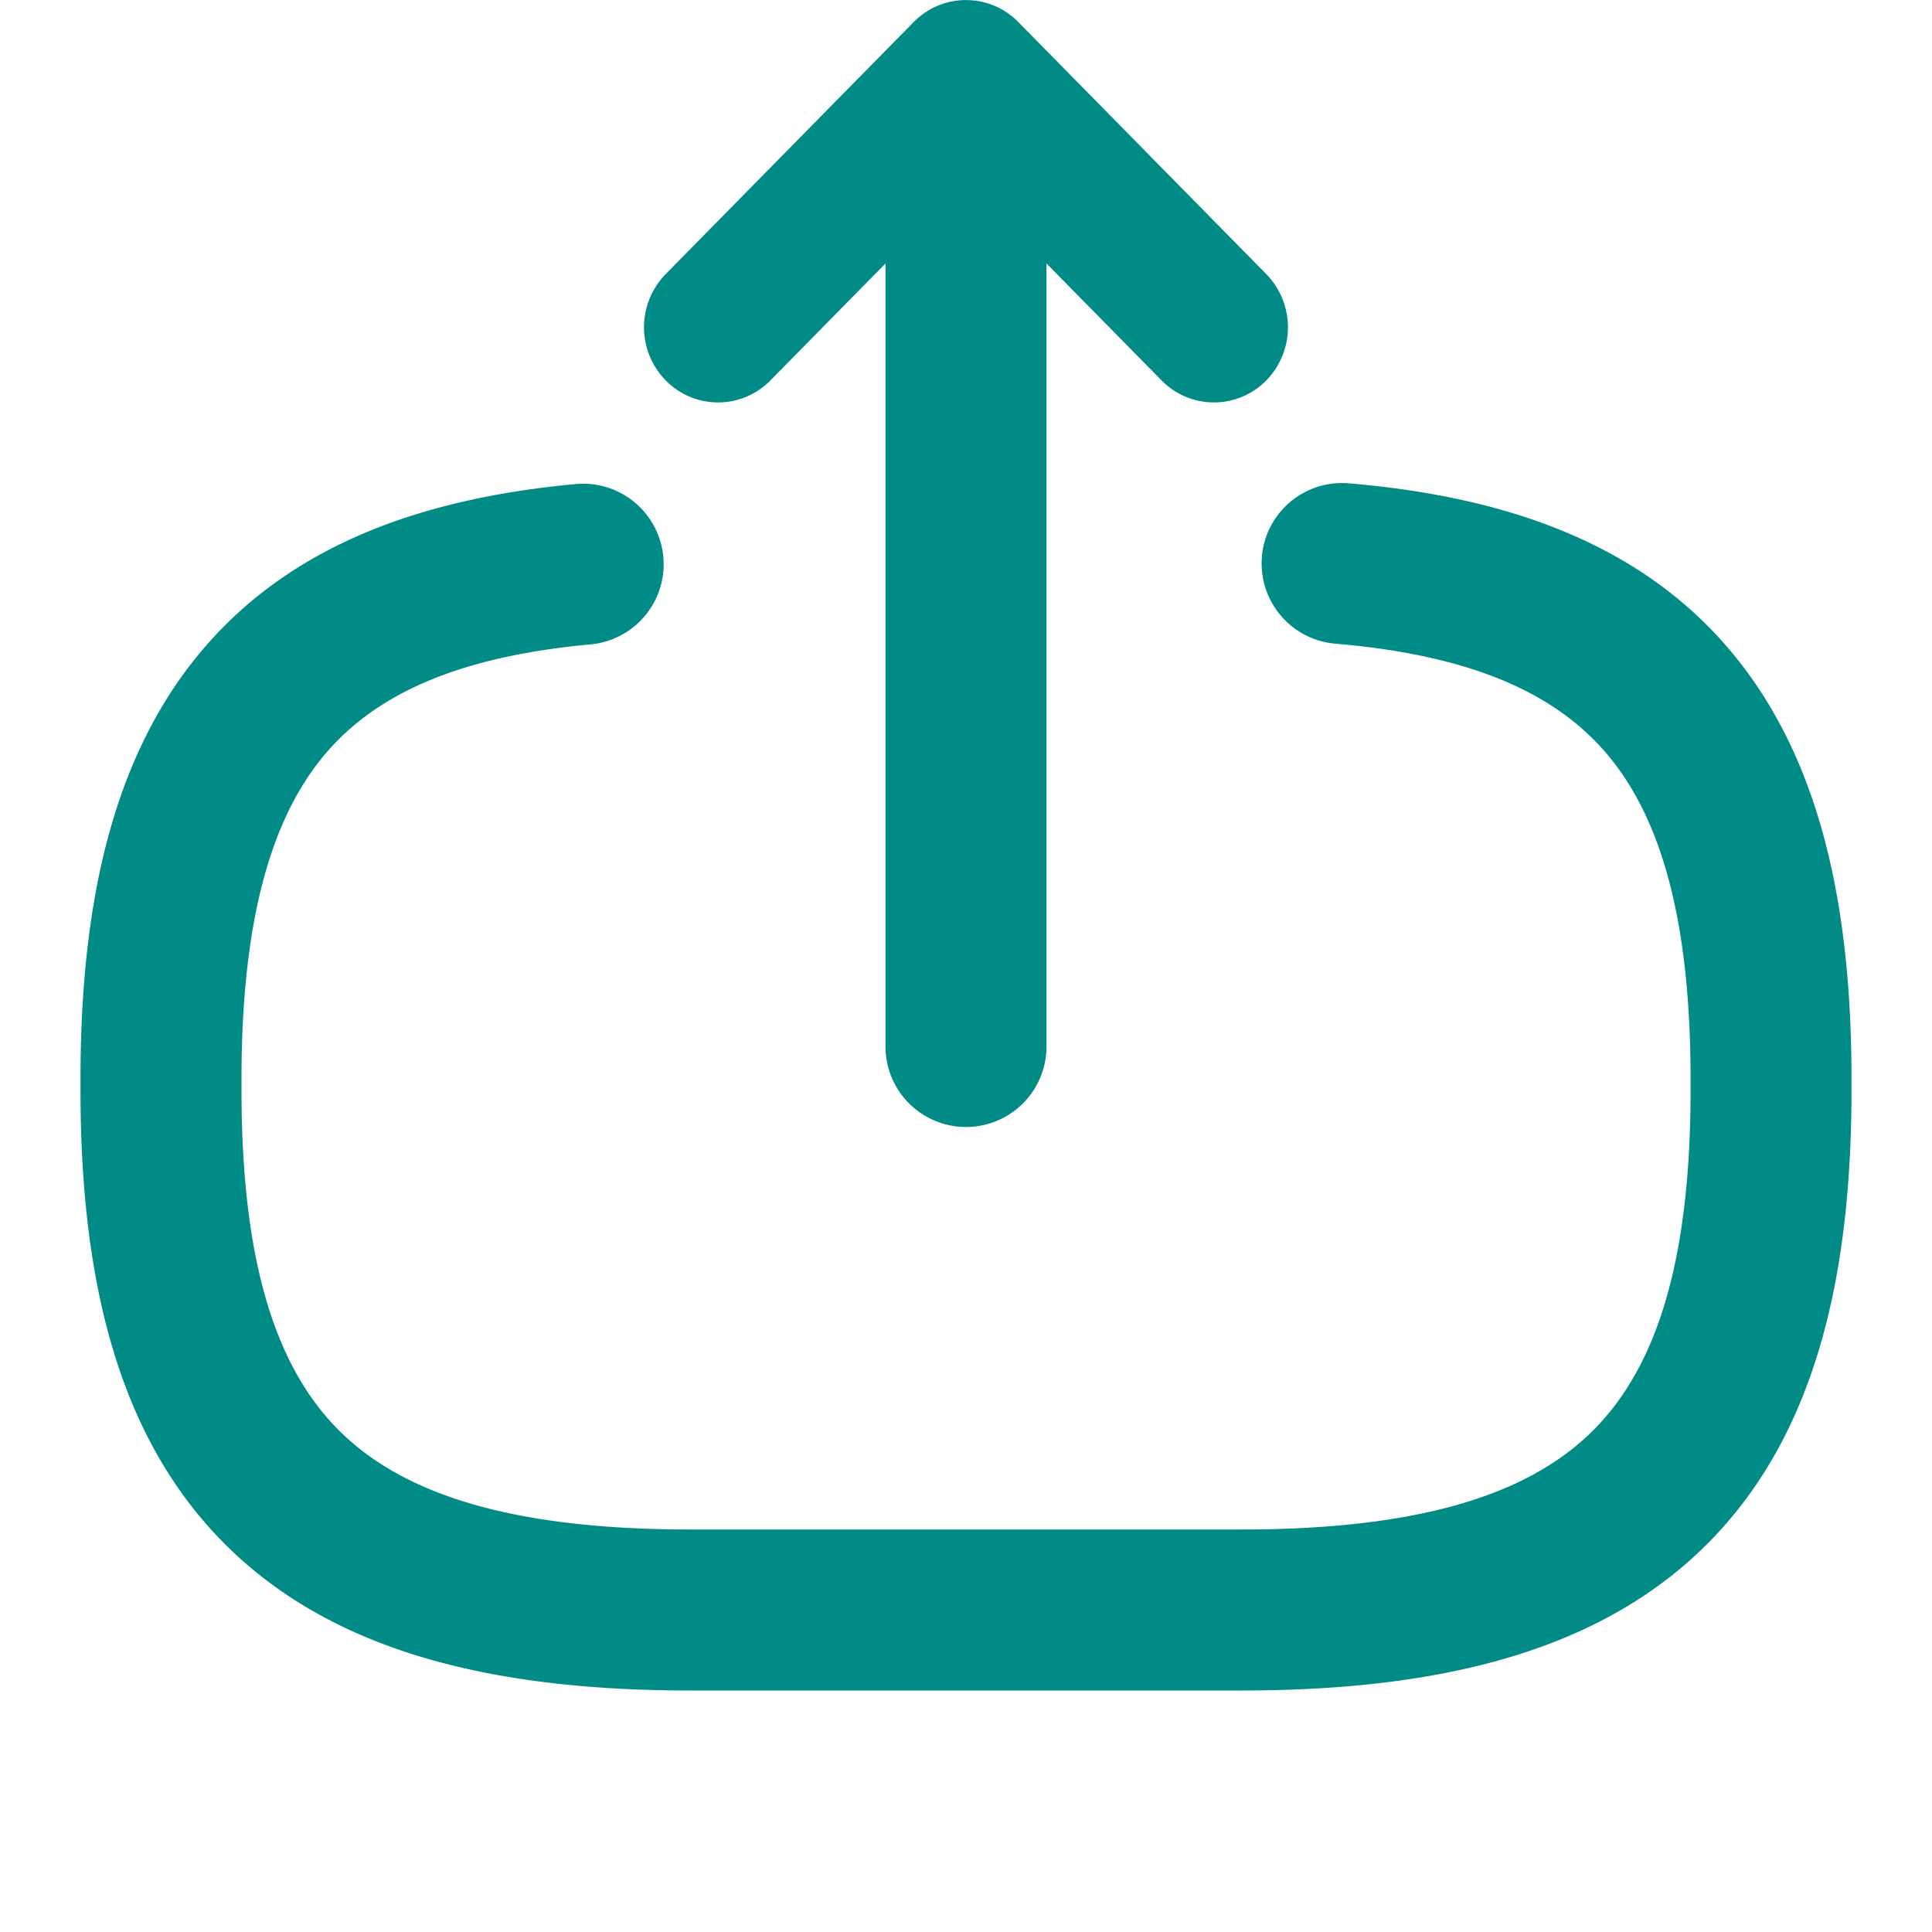
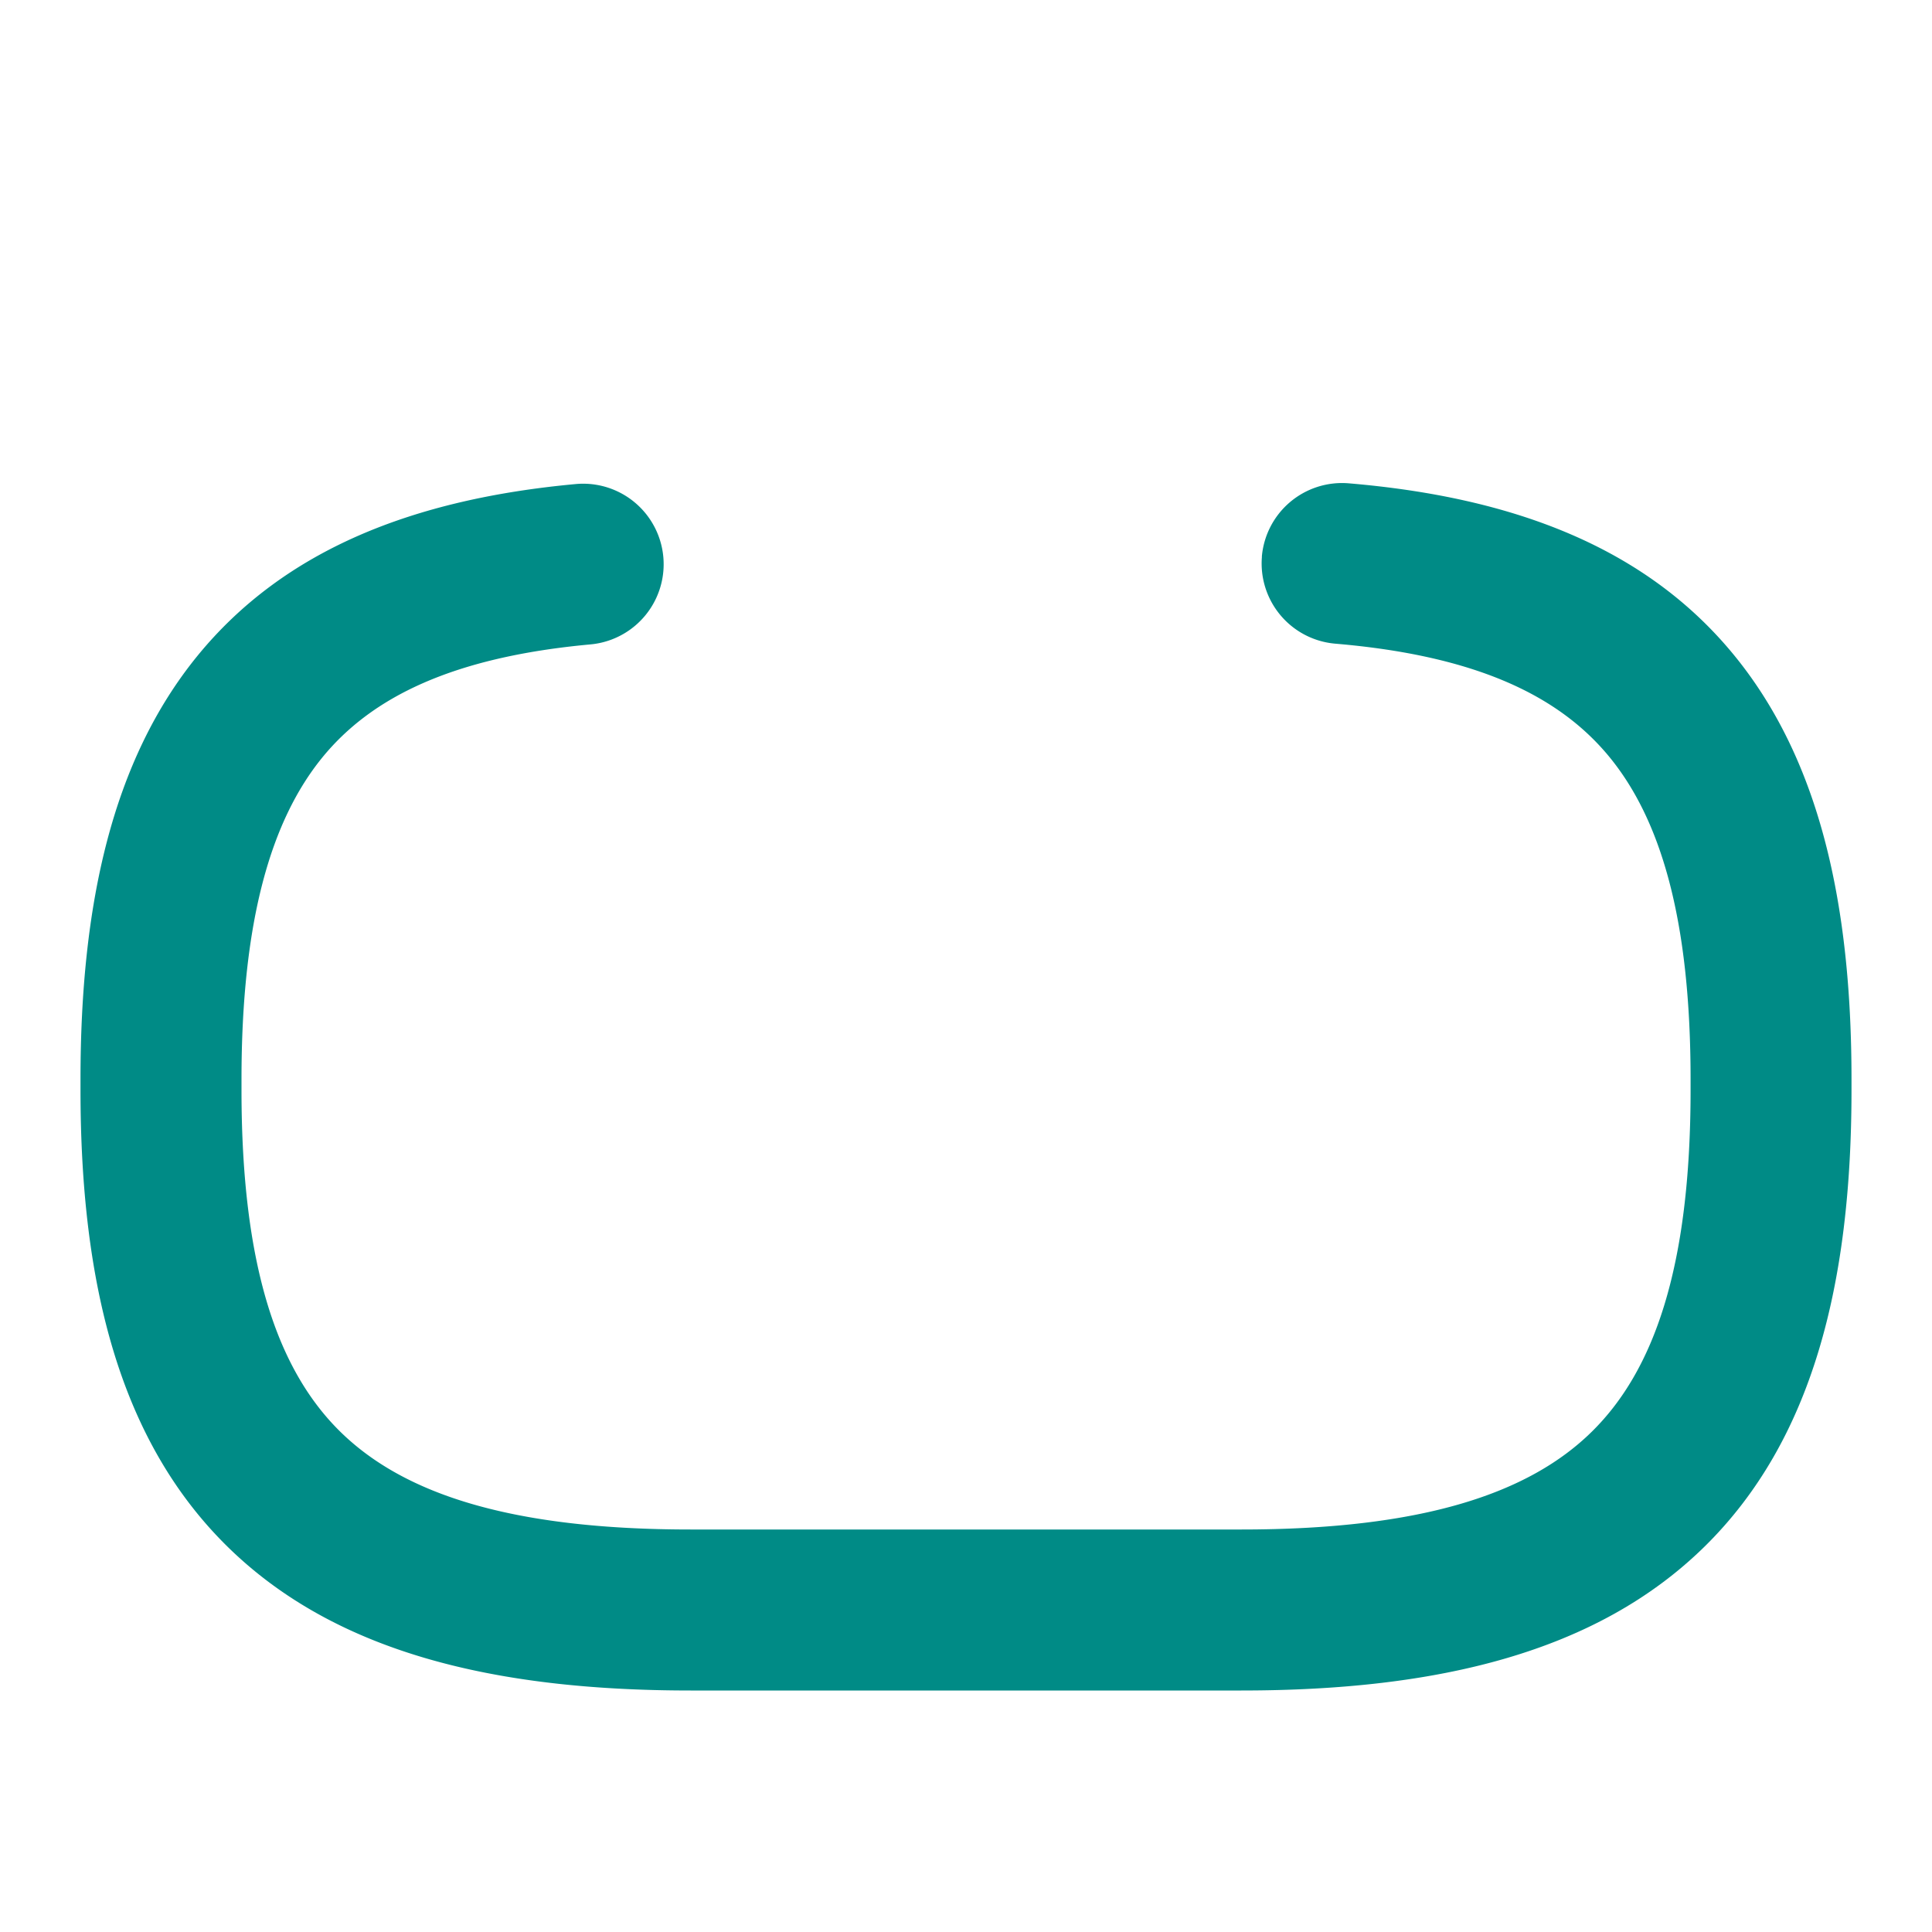
<svg xmlns="http://www.w3.org/2000/svg" width="24" height="24" fill="none">
-   <path d="M12.65.274a.91.91 0 0 0-1.3 0l-3.08 3.13a.945.945 0 0 0 0 1.322.91.91 0 0 0 1.3 0L11 3.273V13a1 1 0 1 0 2 0V3.273l1.43 1.453a.91.91 0 0 0 1.3 0 .945.945 0 0 0 0-1.321L12.65.274Z" fill="#008B86" />
  <path d="M15.675 6.916a1 1 0 0 1 1.08-.912c2.037.172 3.675.79 4.77 2.115C22.602 9.422 23 11.223 23 13.407v.134c0 2.41-.486 4.356-1.827 5.673C19.836 20.526 17.865 21 15.42 21H8.579c-2.444 0-4.415-.474-5.752-1.786C1.486 17.897 1 15.95 1 13.54v-.134c0-2.168.393-3.958 1.452-5.258 1.08-1.324 2.693-1.95 4.701-2.135a1 1 0 0 1 .182 1.992c-1.712.157-2.72.655-3.333 1.407C3.37 10.19 3 11.428 3 13.407v.134c0 2.203.455 3.486 1.228 4.245C5.007 18.55 6.325 19 8.58 19h6.842c2.254 0 3.573-.45 4.35-1.213.774-.76 1.229-2.043 1.229-4.246v-.134c0-1.995-.374-3.236-1.016-4.013-.623-.753-1.65-1.25-3.397-1.398a1 1 0 0 1-.912-1.08Z" fill="#008B86" />
</svg>